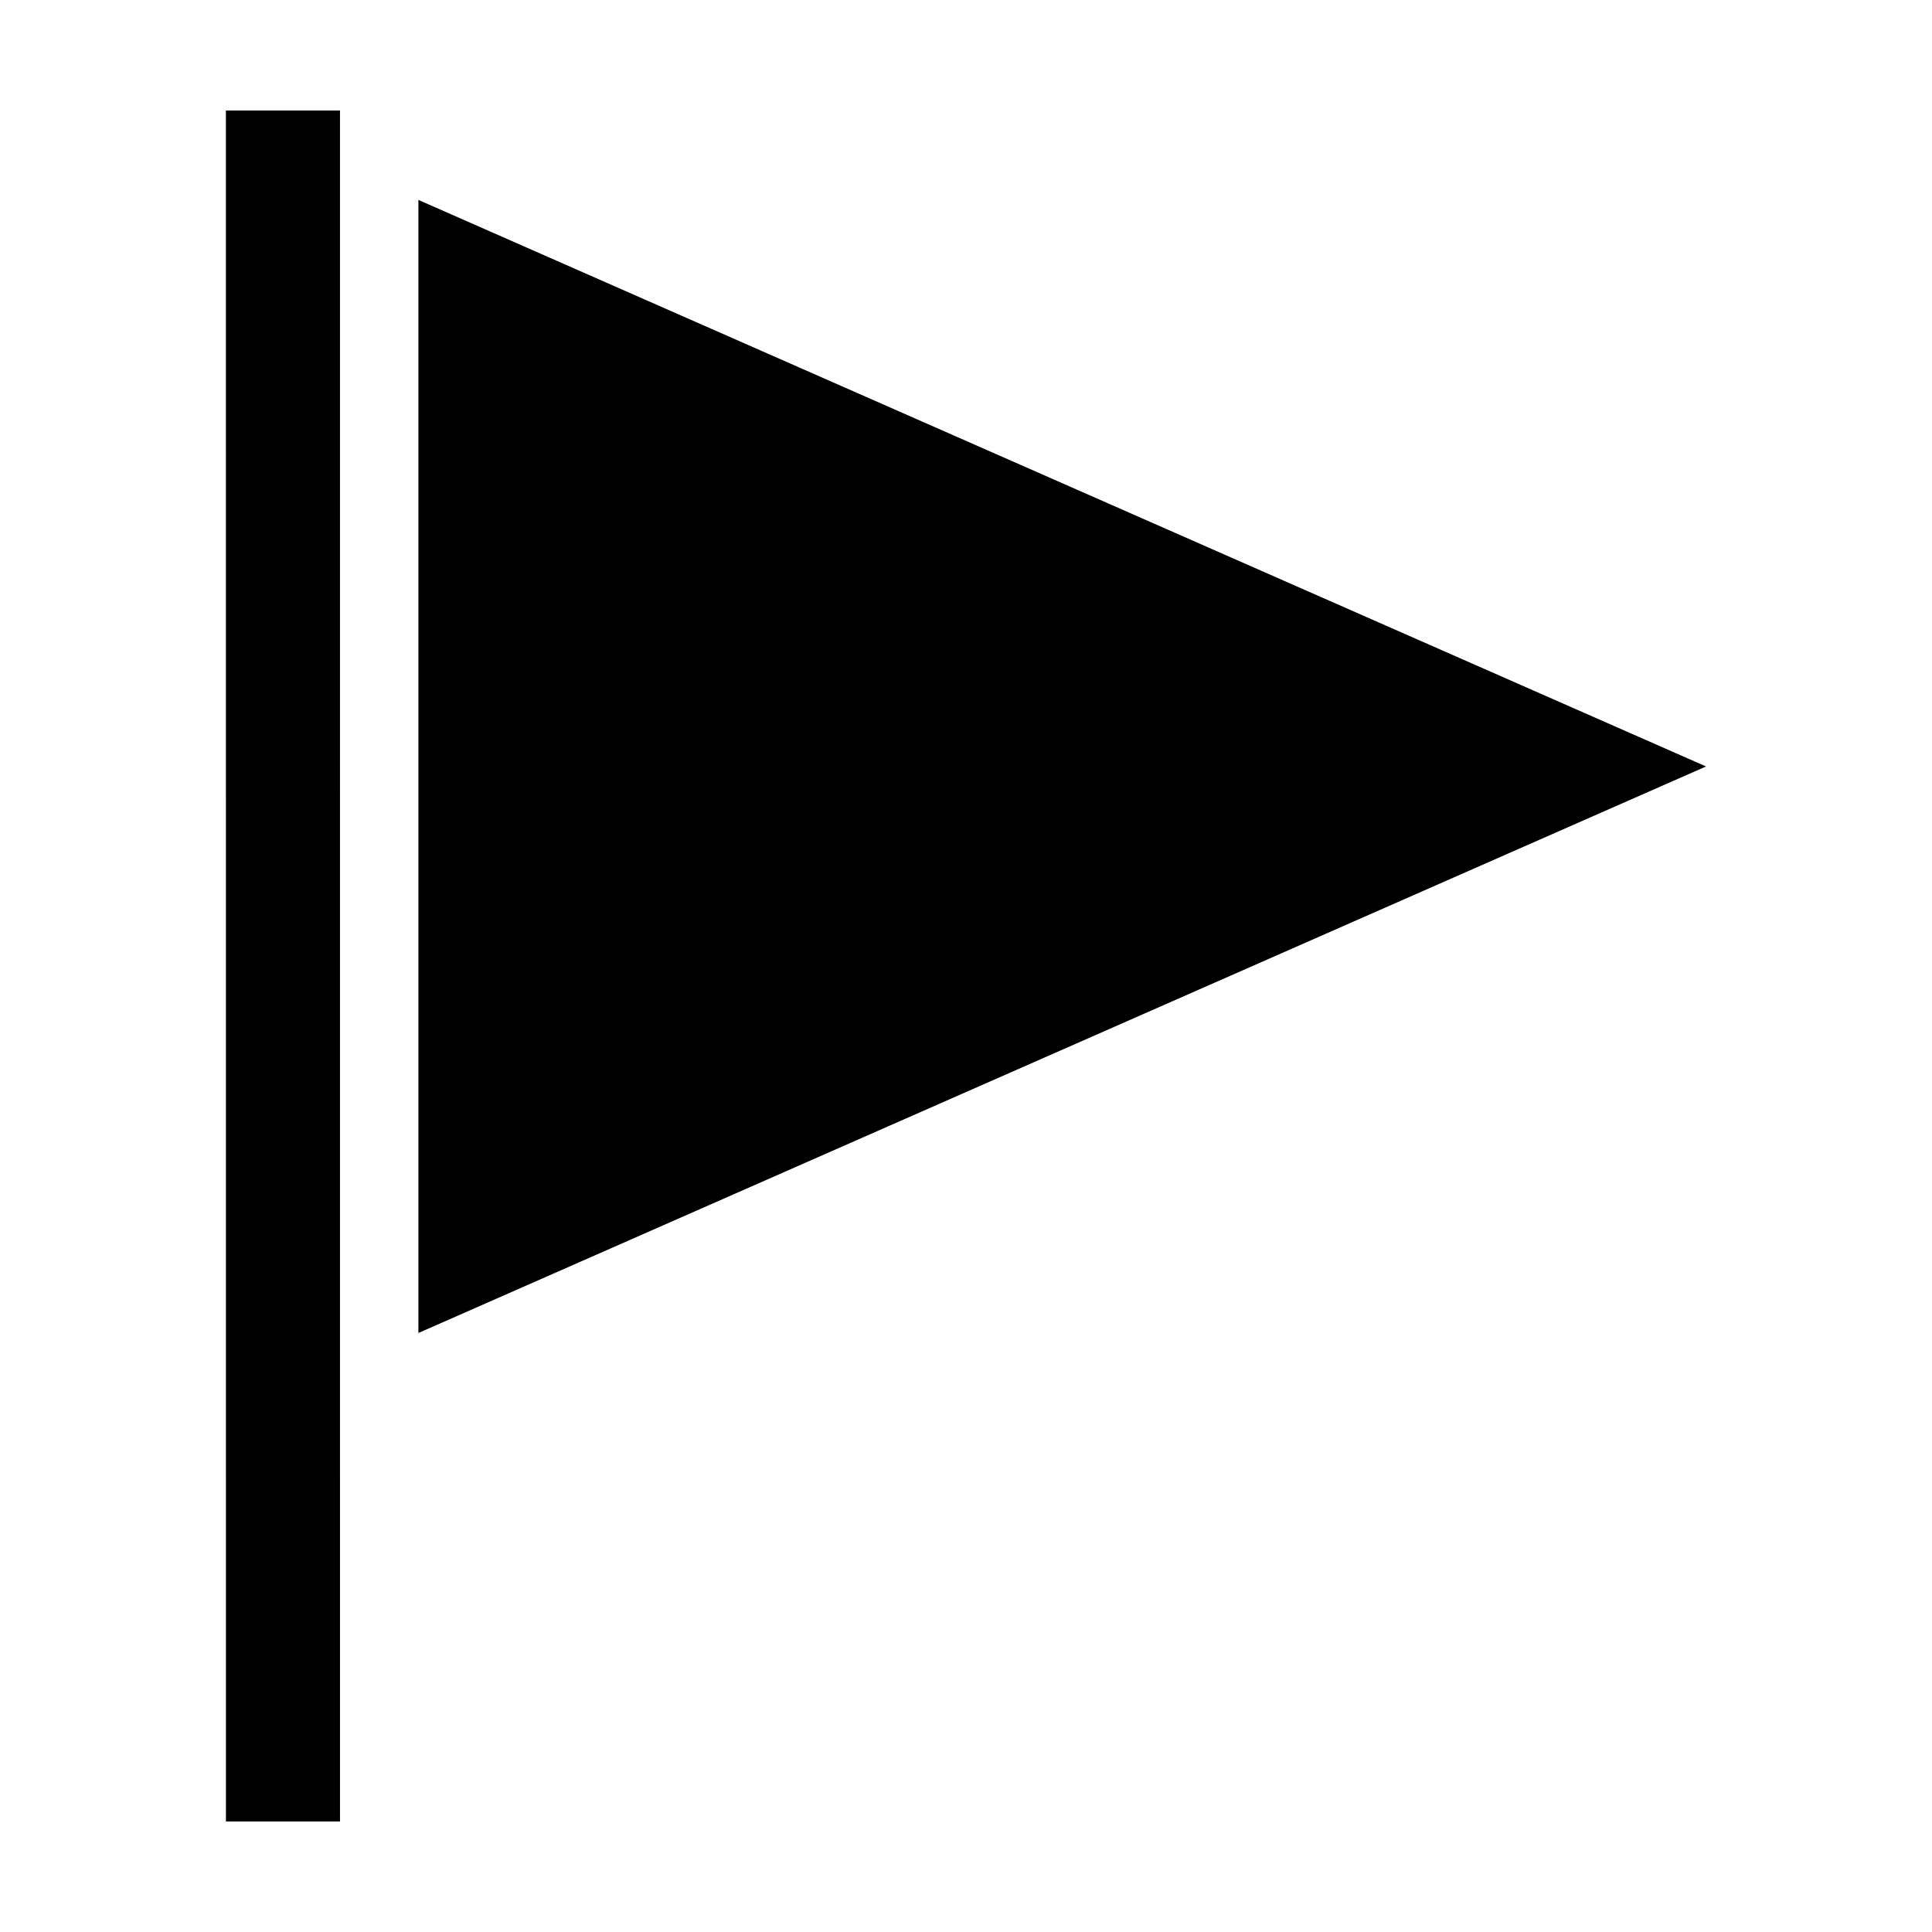
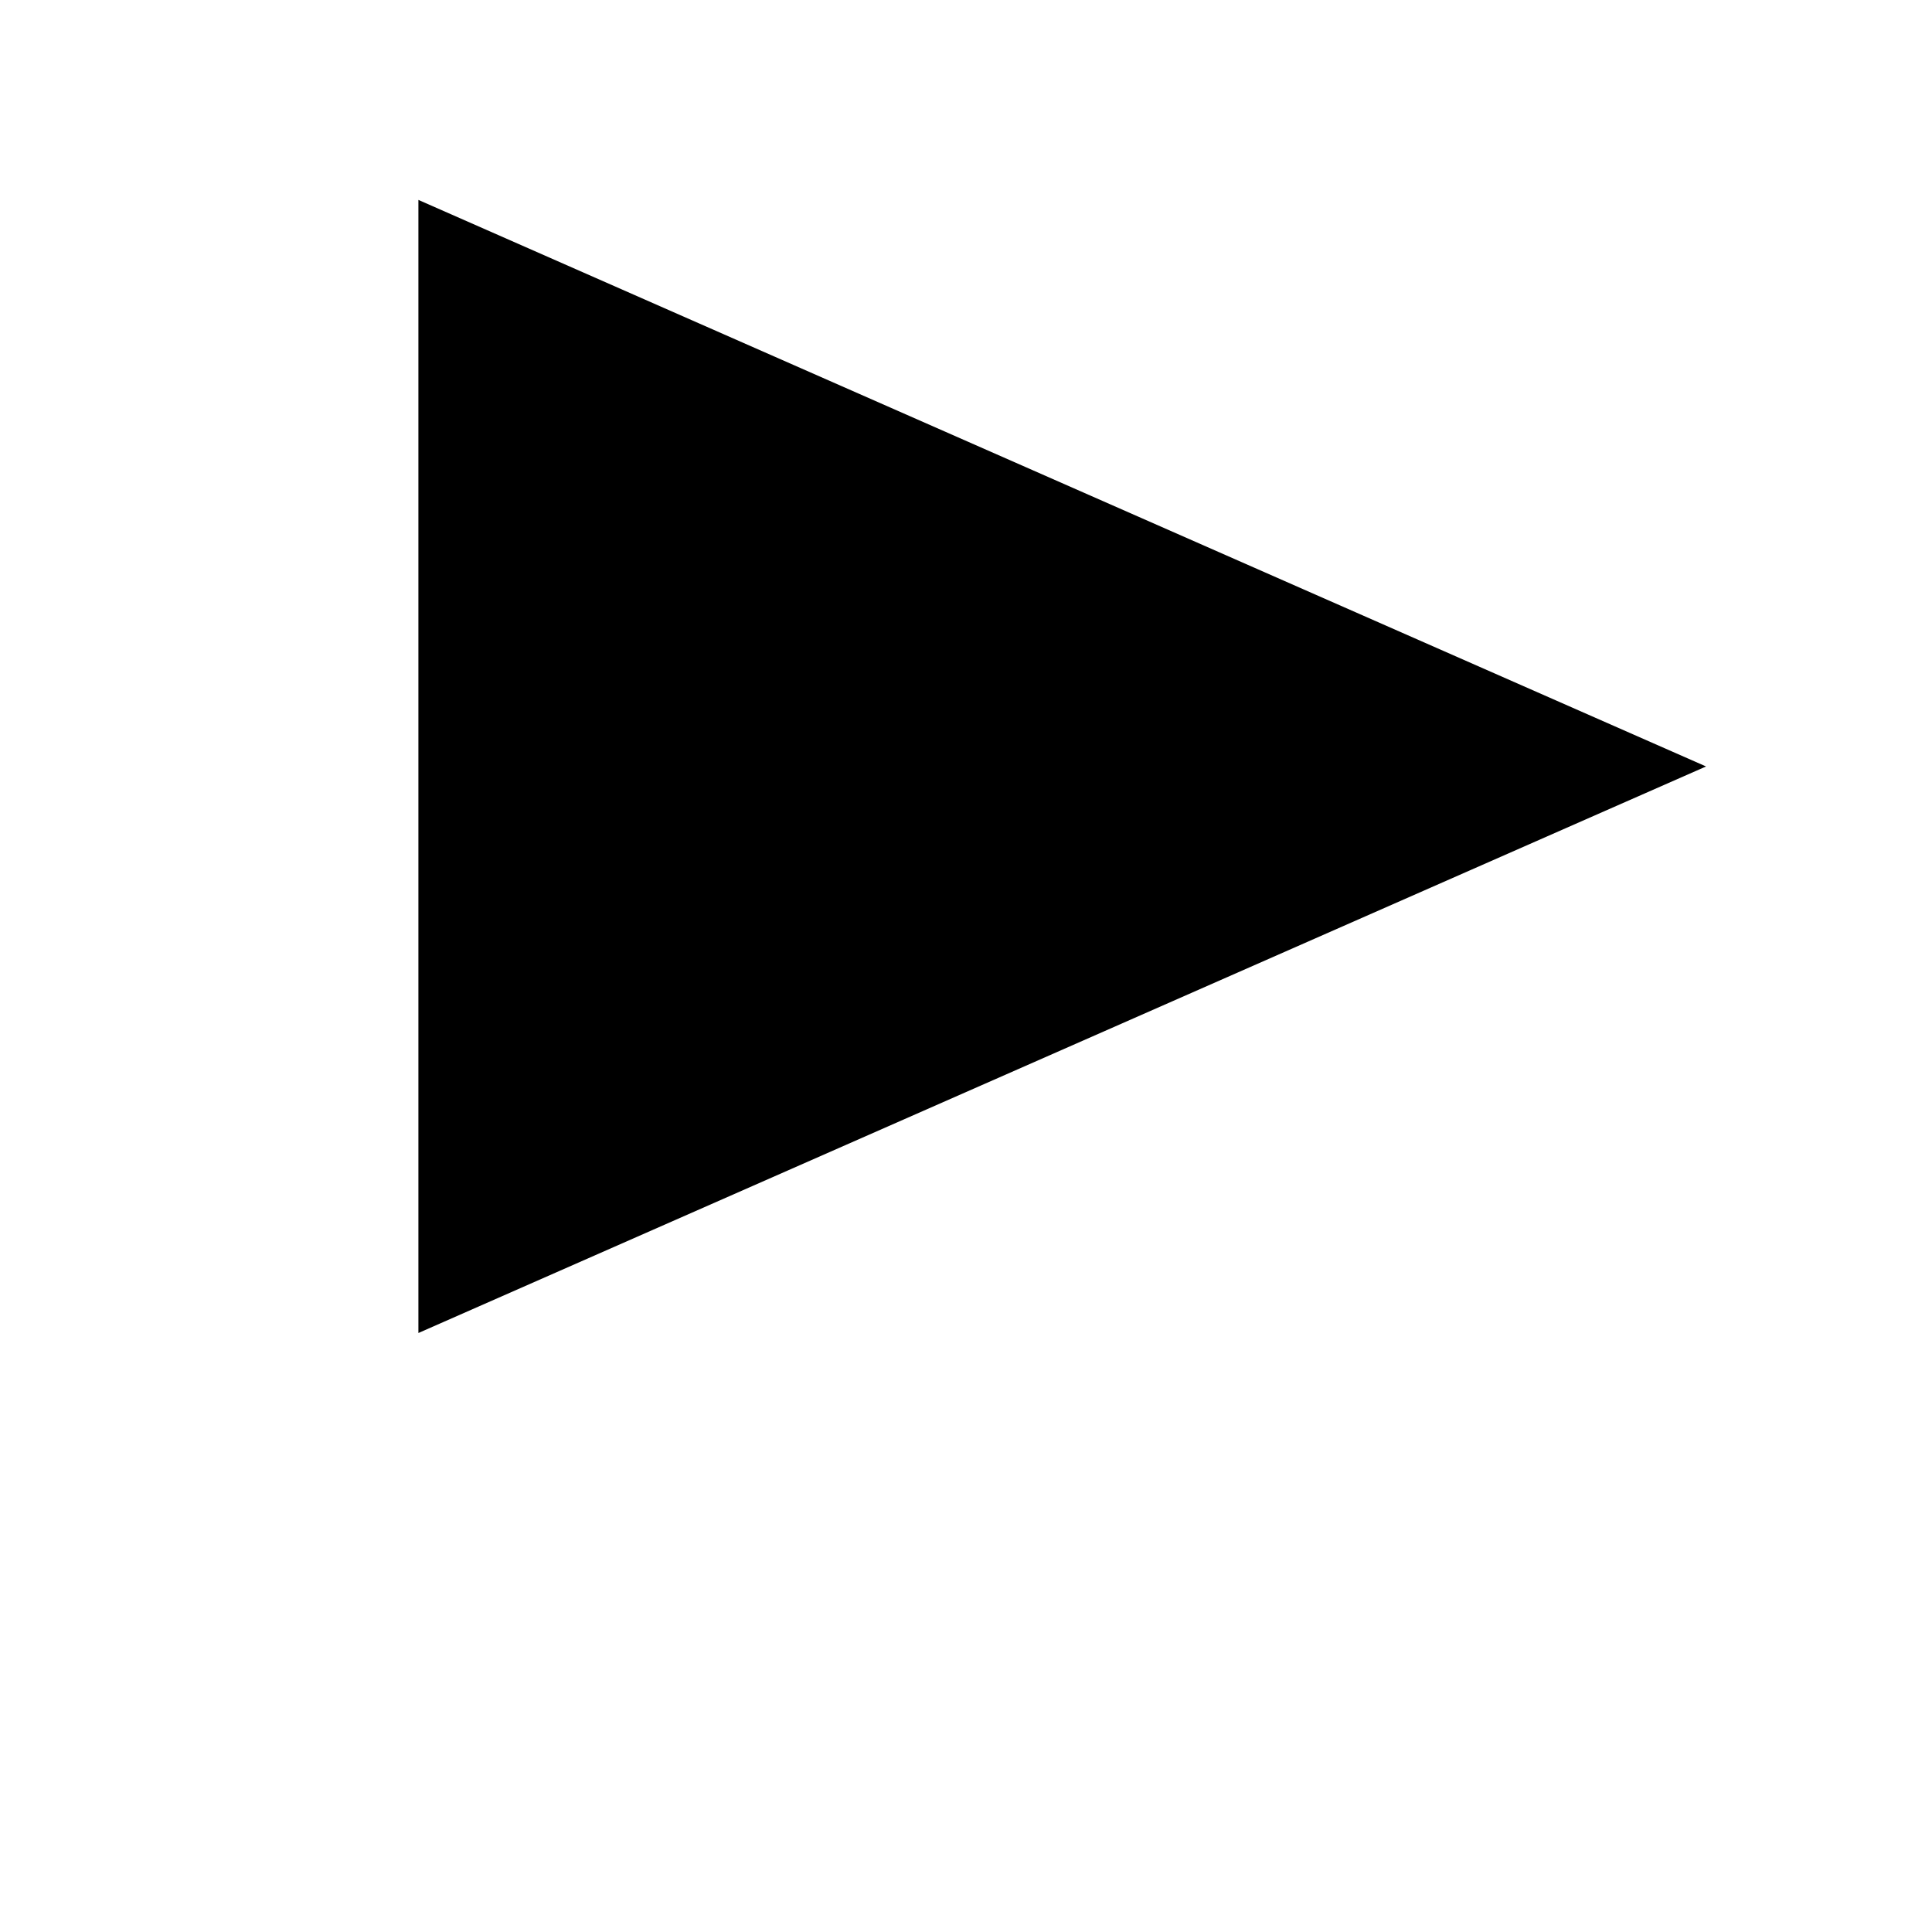
<svg xmlns="http://www.w3.org/2000/svg" fill="#000000" width="800px" height="800px" version="1.1" viewBox="144 144 512 512">
-   <path d="m254.88 196.98 341.24 150.14-341.24 150.14zm-20.781-23.699h-30.23l0.004 453.43h30.23z" />
+   <path d="m254.88 196.98 341.24 150.14-341.24 150.14zm-20.781-23.699h-30.23h30.23z" />
</svg>